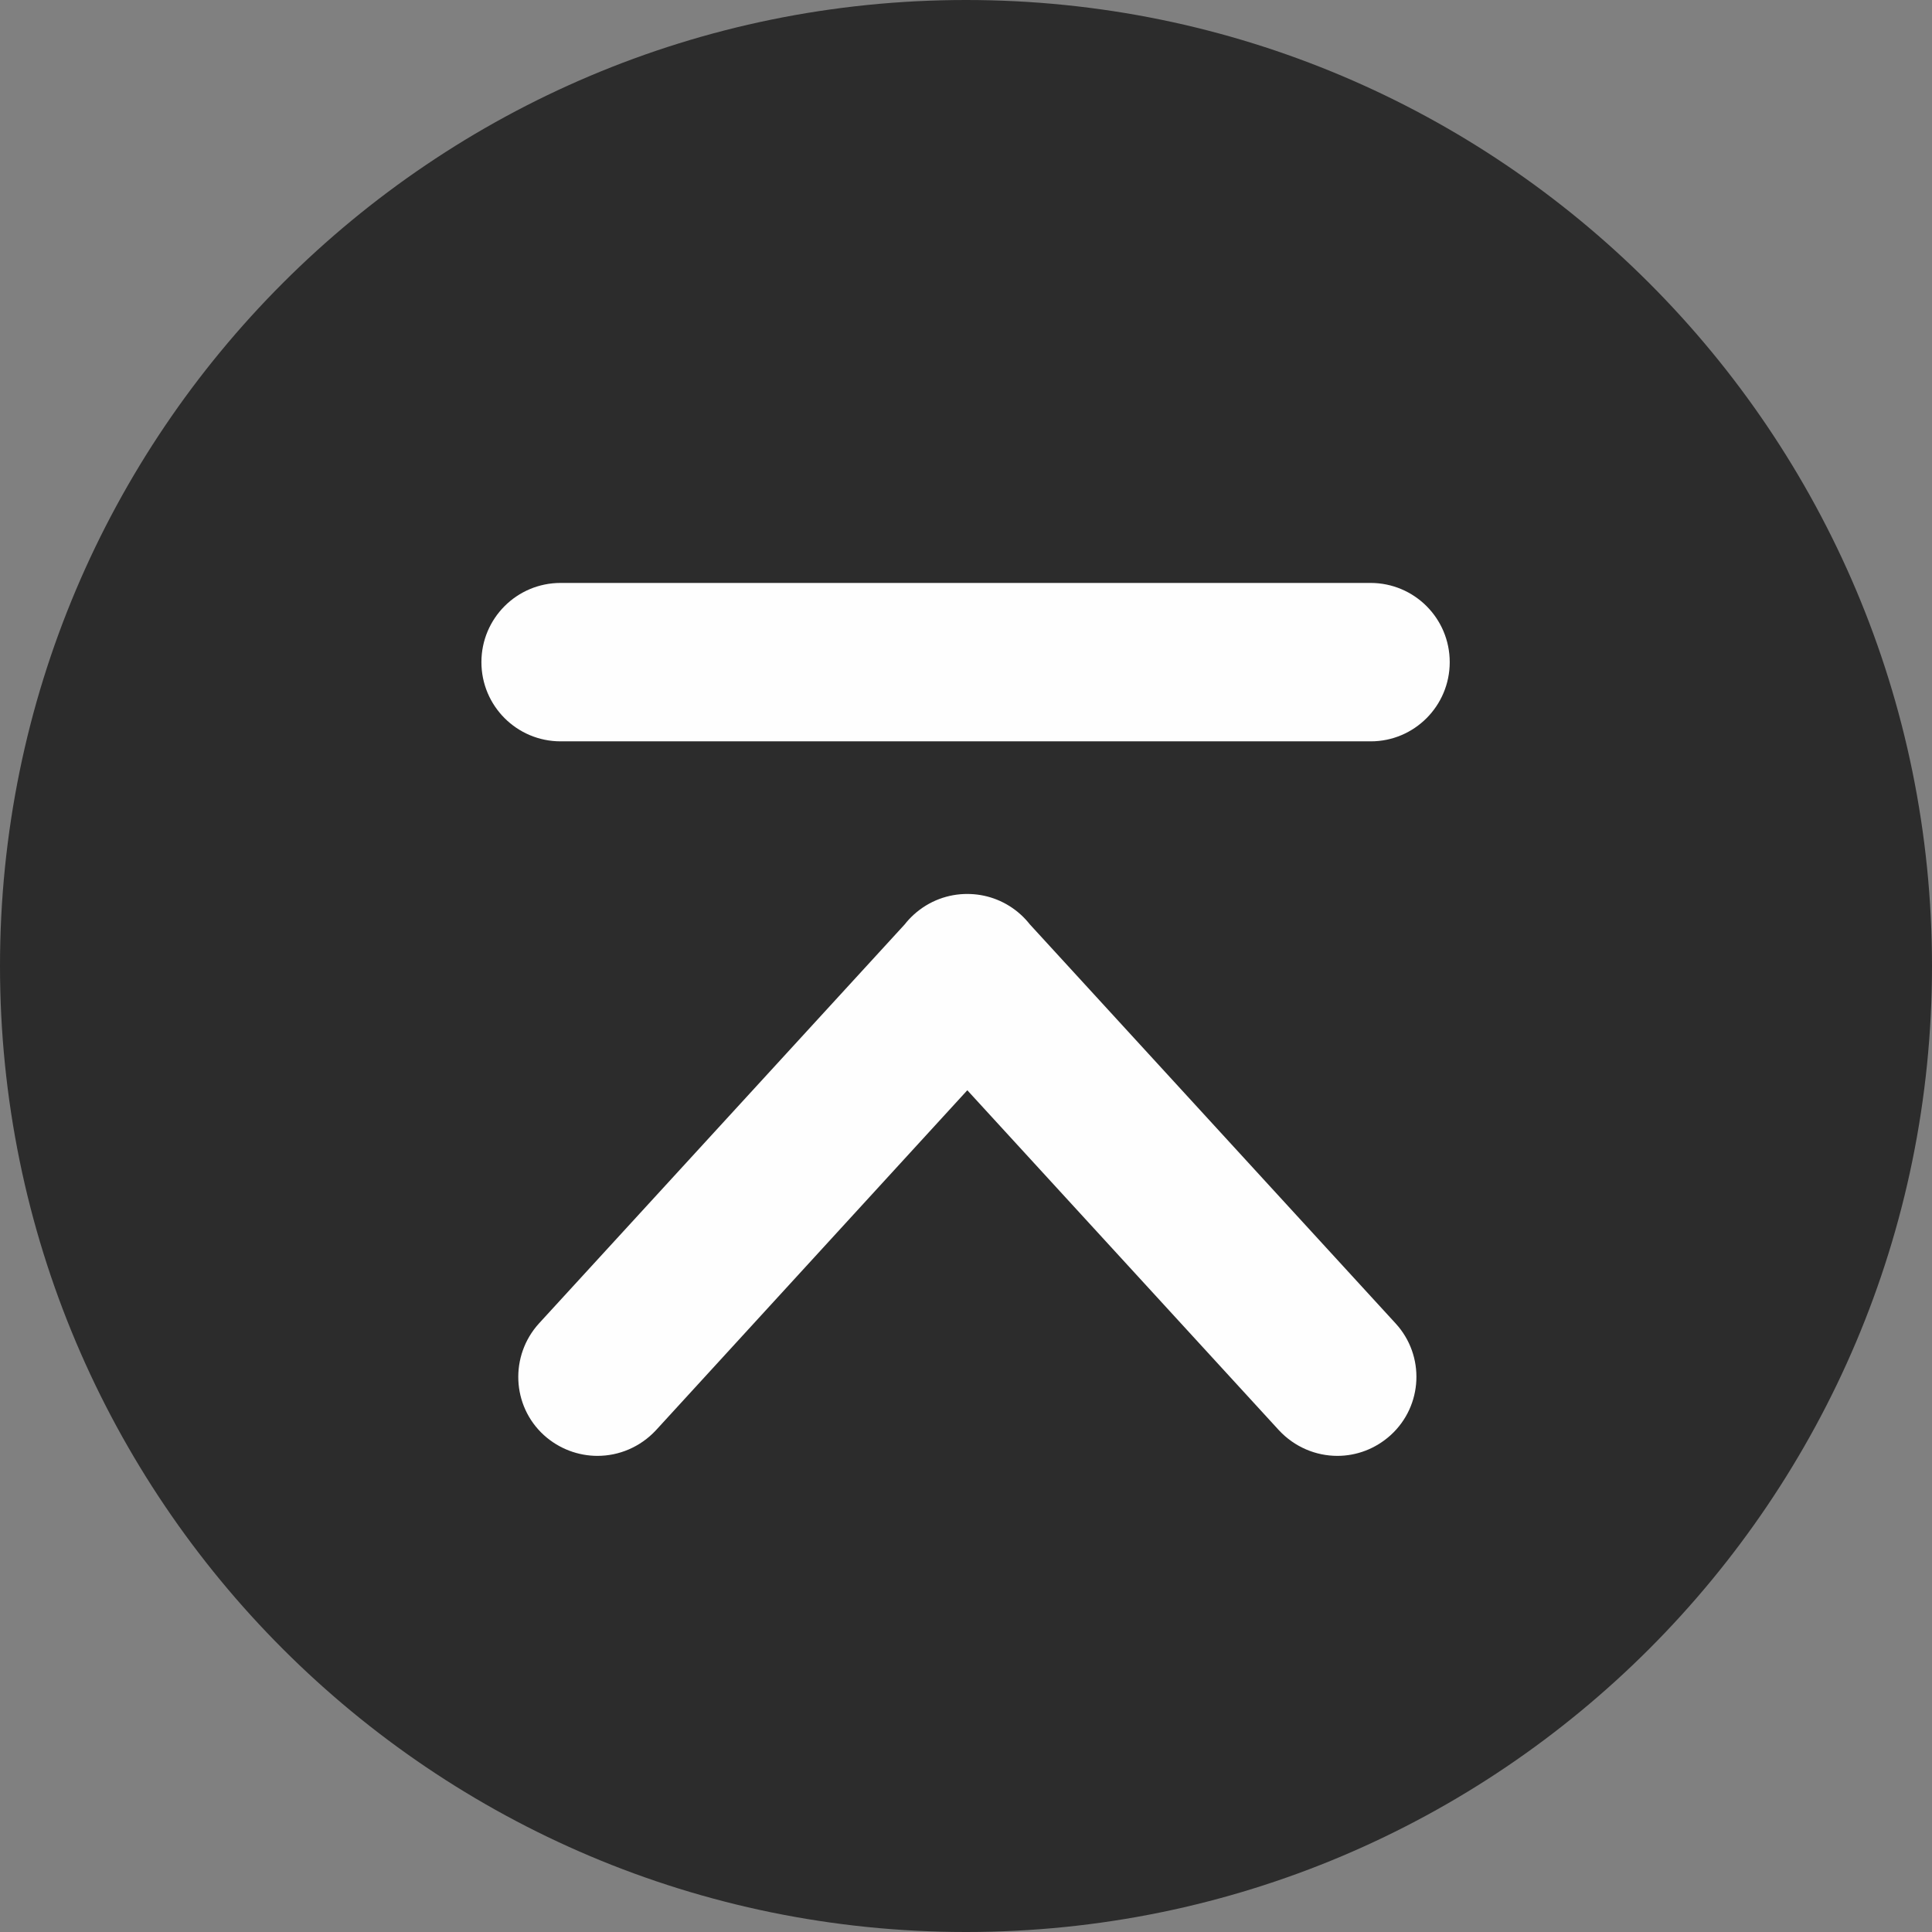
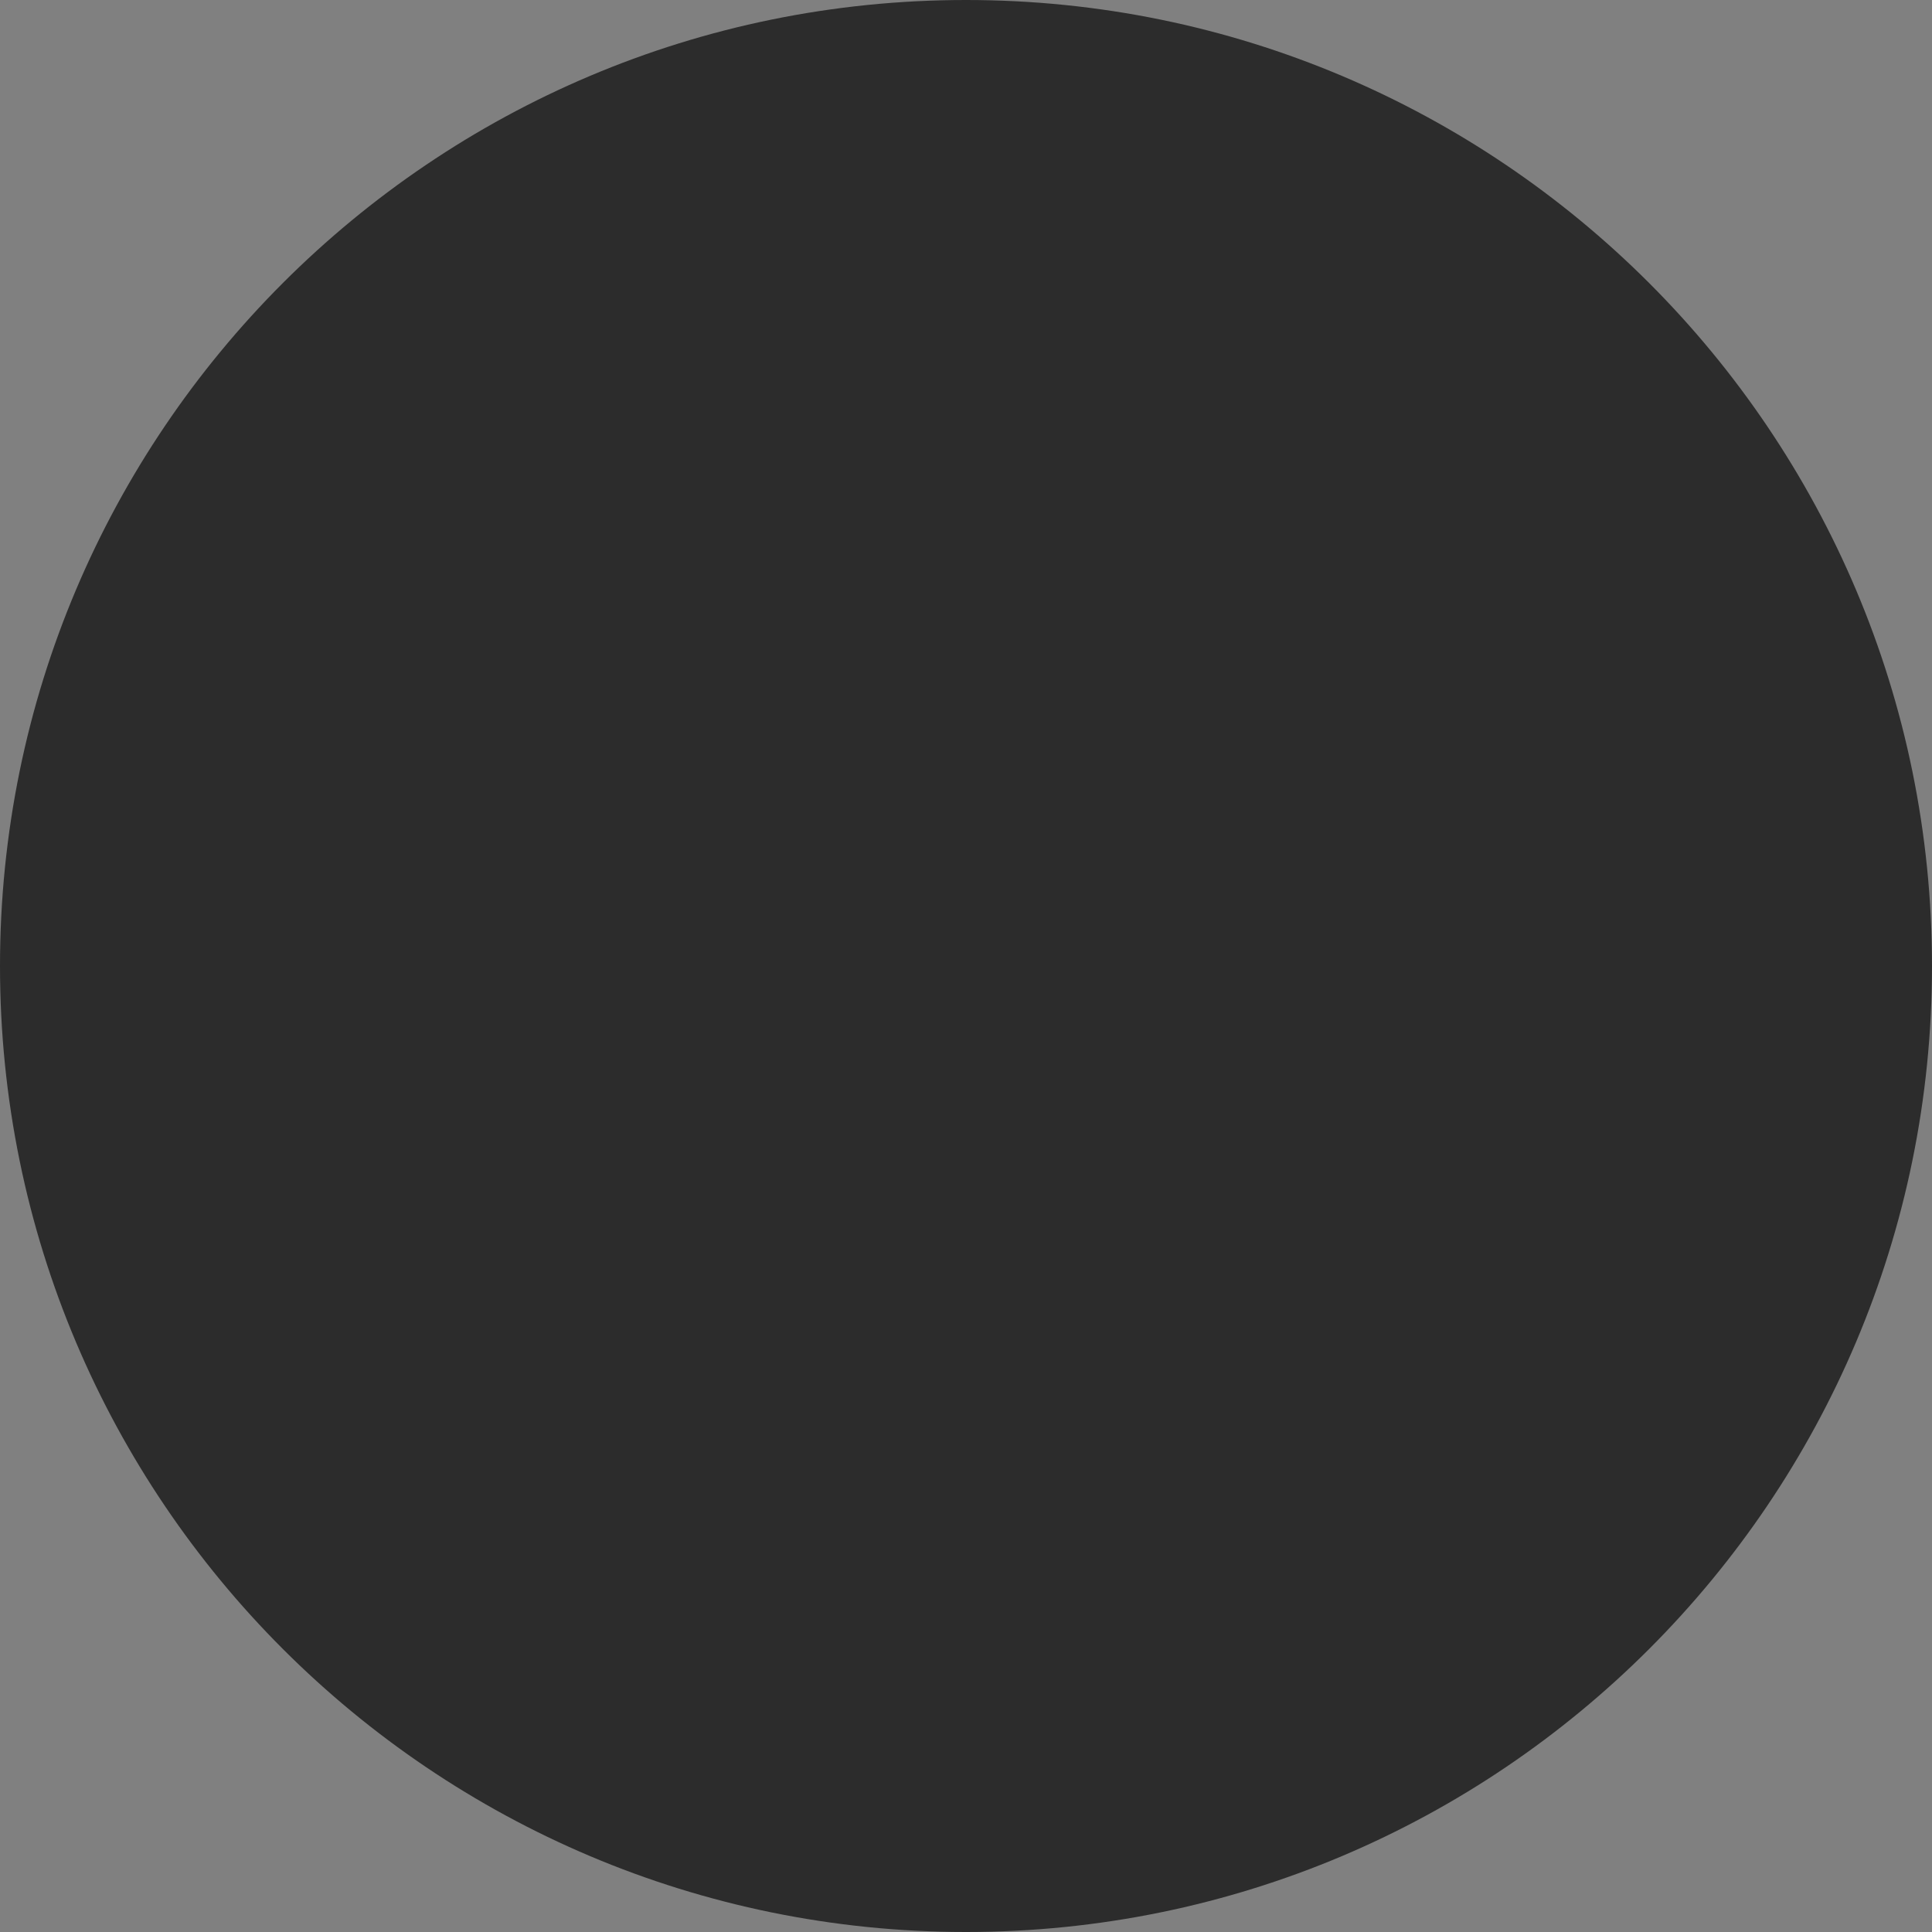
<svg xmlns="http://www.w3.org/2000/svg" xml:space="preserve" width="46.261mm" height="46.261mm" version="1.1" style="shape-rendering:geometricPrecision; text-rendering:geometricPrecision; image-rendering:optimizeQuality; fill-rule:evenodd; clip-rule:evenodd" viewBox="0 0 4771.62 4771.62">
  <rect x="0" y="0" width="4771.62" height="4771.62" fill="#808080" stroke="none" />
  <defs>
    <style type="text/css">
   
    .fil1 {fill:#FEFEFE;fill-rule:nonzero}
    .fil0 {fill:#2C2C2C;fill-rule:nonzero}
   
  </style>
  </defs>
  <g id="图层_x0020_1">
    <path class="fil0" d="M2385.81 0c-1317.63,0 -2385.81,1068.18 -2385.81,2385.81 0,1317.63 1068.18,2385.81 2385.81,2385.81 1317.63,0 2385.81,-1068.18 2385.81,-2385.81 0,-1317.63 -1068.18,-2385.81 -2385.81,-2385.81z" p-id="1488" />
-     <path class="fil1" d="M1475.66 3595.69c-46.95,0 -94.61,-17.07 -132.32,-51.22 -79.67,-72.55 -84.64,-196.33 -12.08,-275.99l903.05 -985.27c6.66,-8.52 14.11,-16.6 22.37,-24.12 37.89,-34.5 85.59,-51.46 133.09,-51.2l7.42 0.18c44.48,1.79 88.61,18.7 124.12,51.05 8.11,7.39 15.43,15.32 21.99,23.66l903.47 985.69c73.26,79.67 67.57,203.43 -12.09,275.99 -37.7,34.14 -84.64,51.22 -131.59,51.22l-0.01 0.01c-52.65,0 -105.28,-21.34 -144.4,-63.3l-769.61 -839.69 -769.01 839.67c-39.12,41.97 -91.76,63.31 -144.39,63.31l0 0.01zm1909.92 -1764.73l-2000.97 0c-108.12,0 -195.62,-87.49 -195.62,-195.62 0,-108.13 87.5,-195.62 195.62,-195.62l2000.27 0c108.12,0 195.62,87.49 195.62,195.62 0,108.13 -87.5,195.62 -194.92,195.62z" p-id="1489" />
  </g>
</svg>